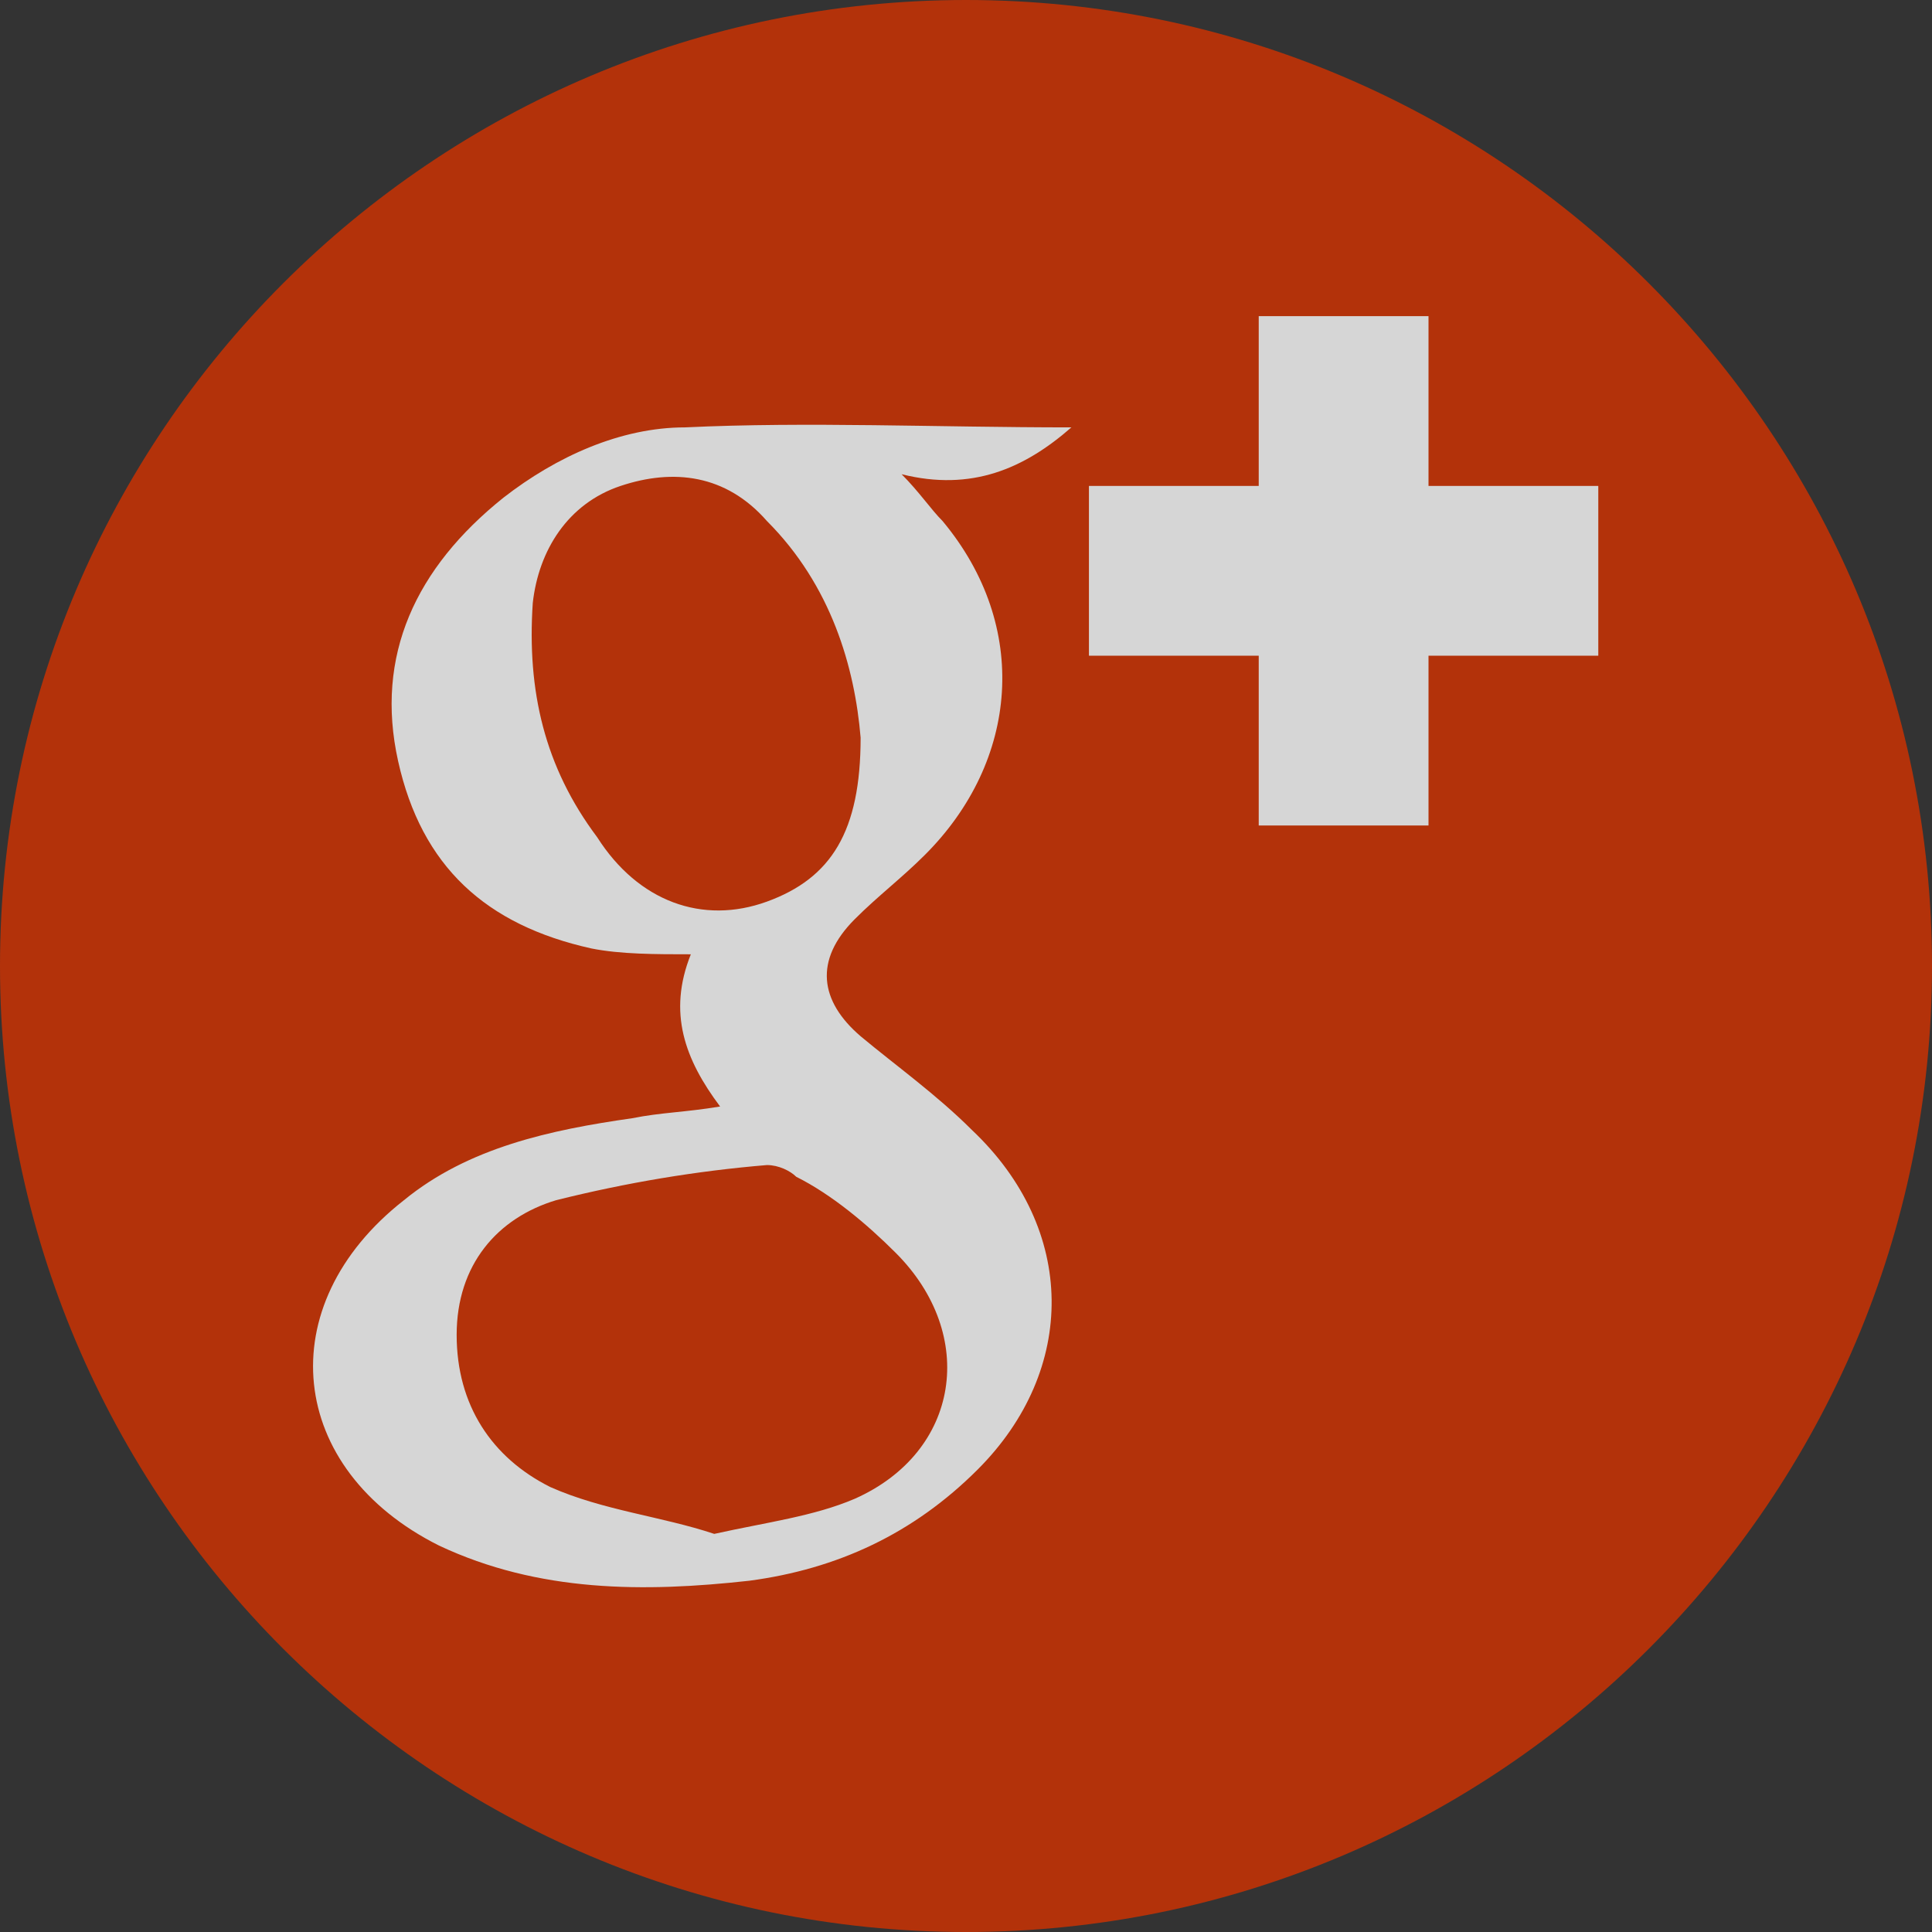
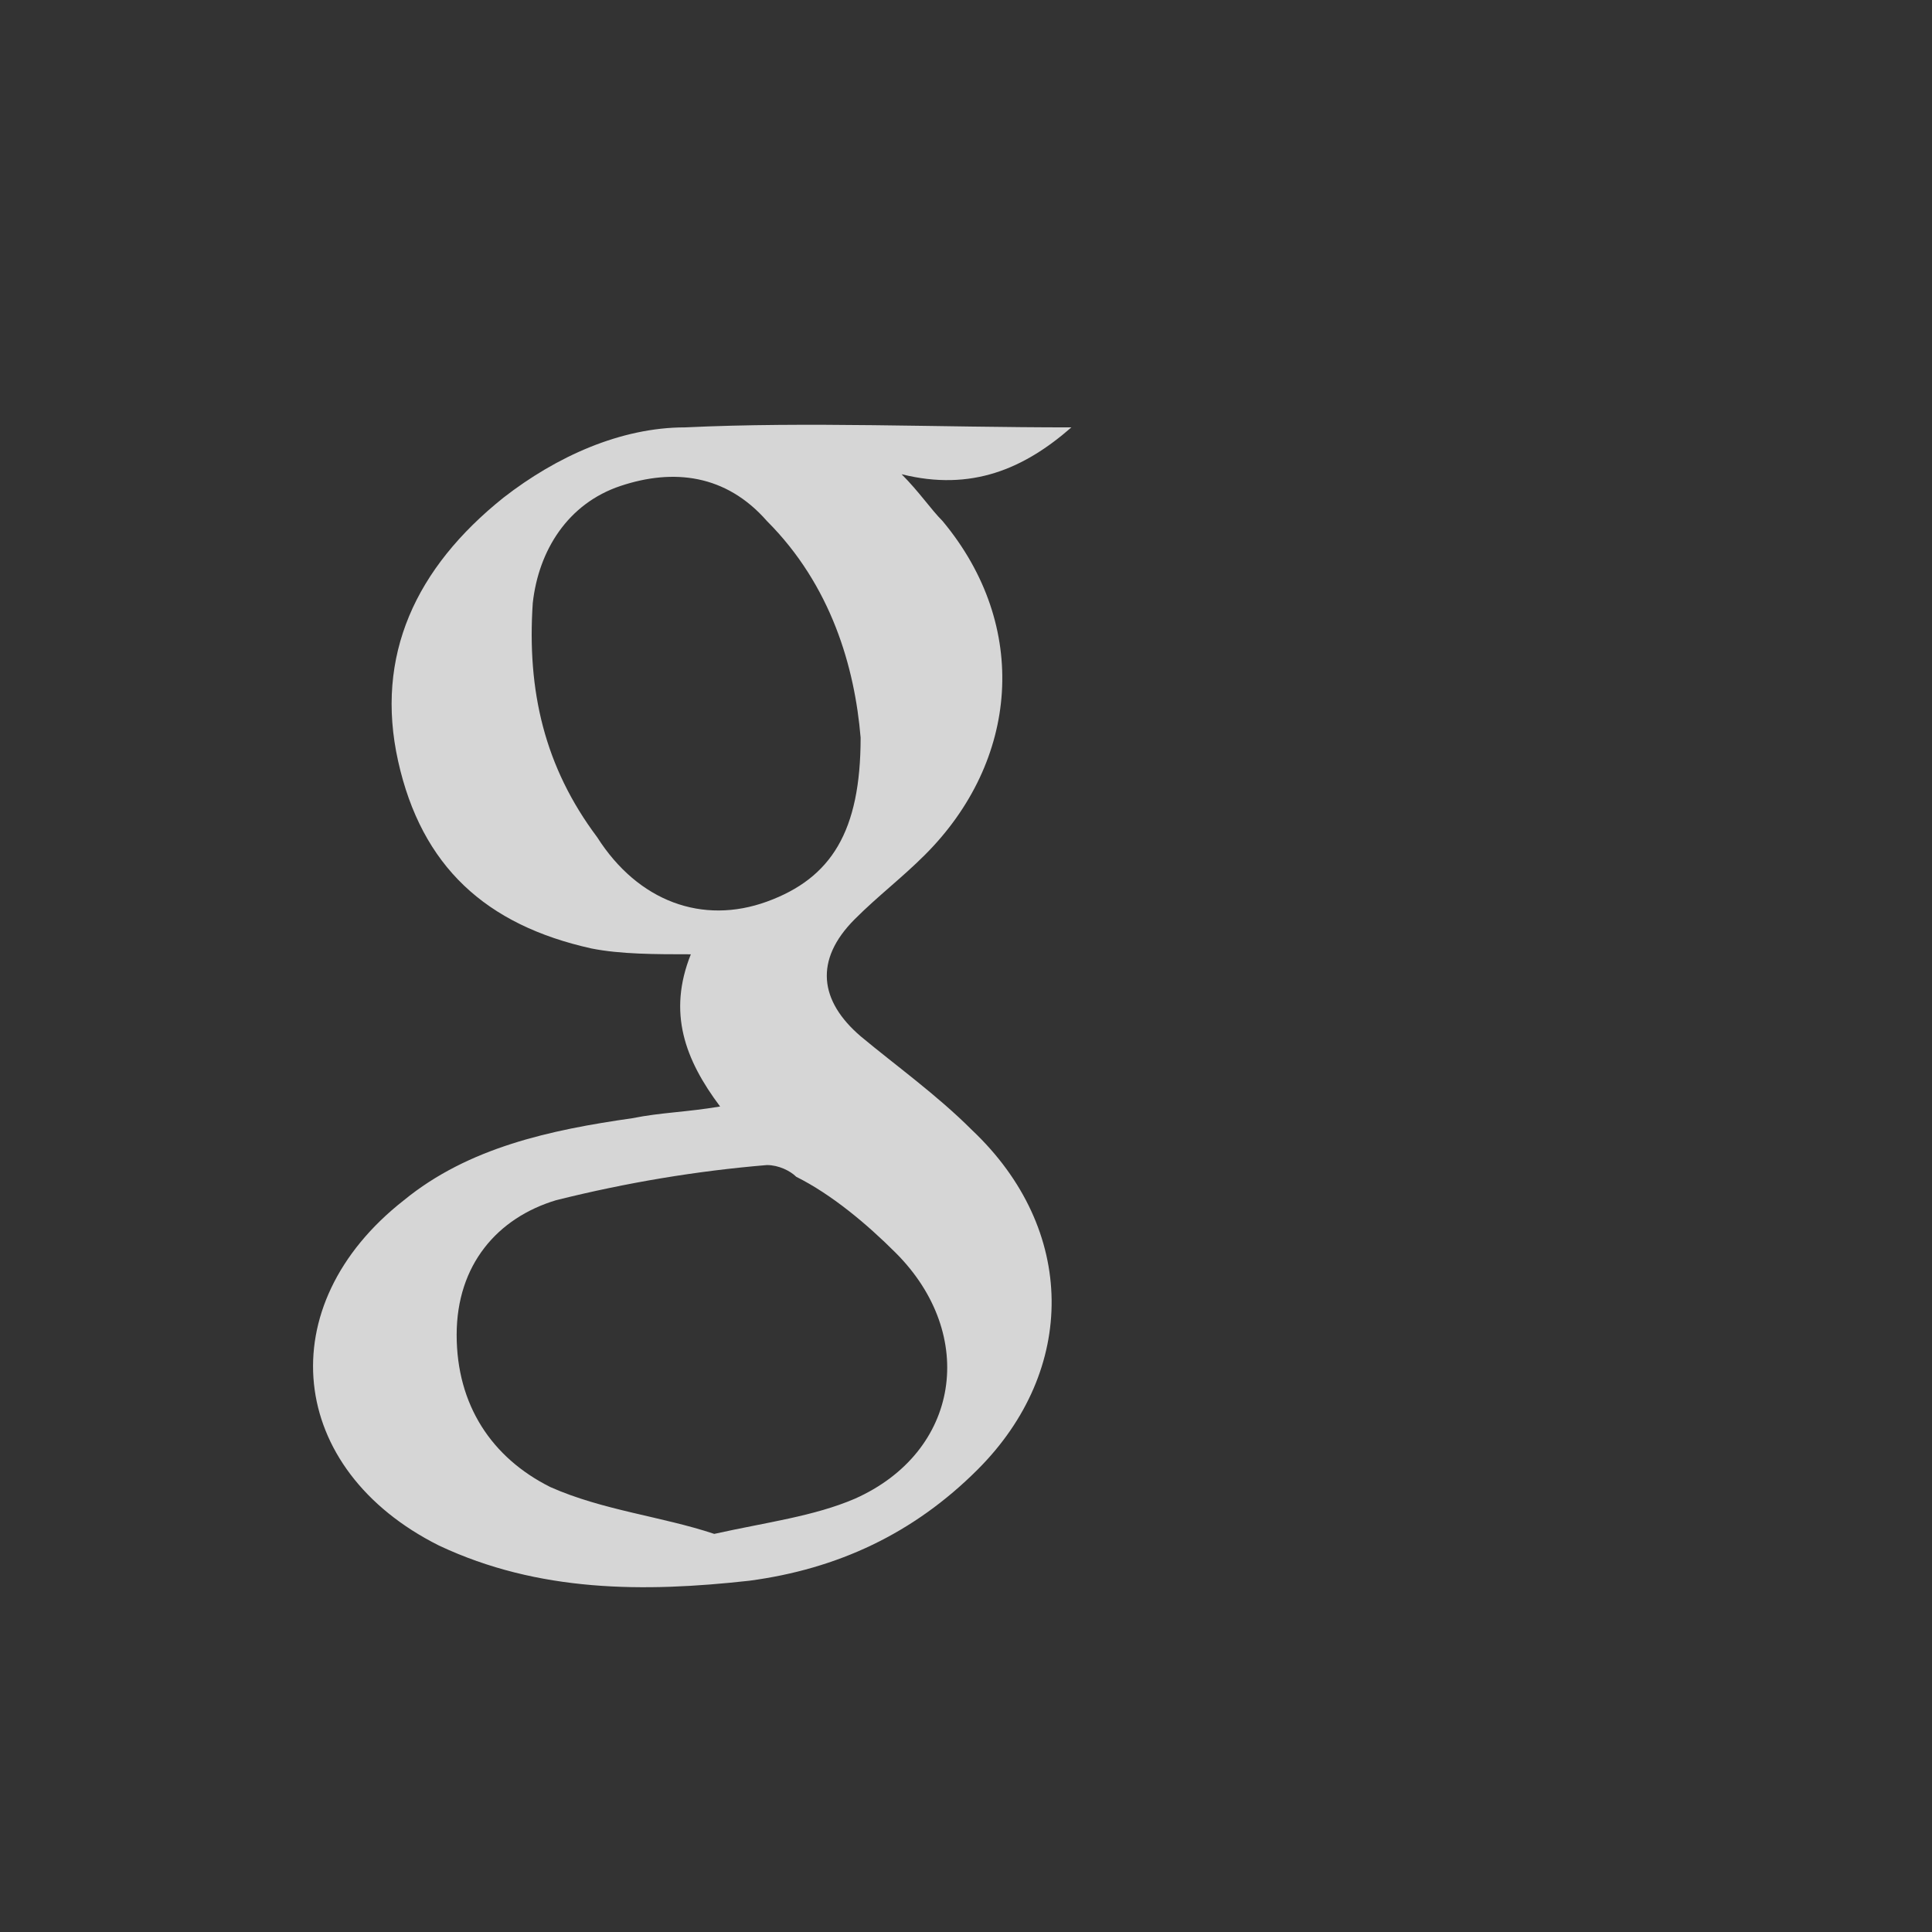
<svg xmlns="http://www.w3.org/2000/svg" version="1.1" id="Layer_1" x="0px" y="0px" width="33px" height="33px" viewBox="0 0 33 33" enable-background="new 0 0 33 33" xml:space="preserve">
  <rect x="0" y="0" width="33" height="33" fill="#333333" stroke="none" />
  <g opacity="0.8">
-     <path fill="#D33200" d="M16.5,0C7.4,0,0,7.4,0,16.5C0,25.6,7.4,33,16.5,33S33,25.6,33,16.5C33,7.4,25.6,0,16.5,0z" />
    <g>
-       <polygon fill="#FFFFFF" points="24.4,5.4 21.5,5.4 21.5,8.3 18.6,8.3 18.6,11.2 21.5,11.2 21.5,14.1 24.4,14.1 24.4,11.2     27.3,11.2 27.3,8.3 24.4,8.3   " />
-       <path fill="#FFFFFF" d="M18.3,7.3c-2.3,0-4.5-0.1-6.6,0c-1.1,0-2.2,0.5-3.1,1.2C7.1,9.7,6.4,11.2,6.8,13c0.4,1.8,1.5,2.8,3.3,3.2    c0.5,0.1,1.1,0.1,1.7,0.1c-0.4,1-0.1,1.8,0.5,2.6c-0.6,0.1-1,0.1-1.5,0.2c-1.4,0.2-2.8,0.5-3.9,1.4c-2.3,1.8-2,4.6,0.6,5.9    c1.7,0.8,3.5,0.8,5.3,0.6c1.5-0.2,2.8-0.8,3.9-1.9c1.7-1.7,1.7-4.1-0.1-5.8c-0.6-0.6-1.3-1.1-1.9-1.6c-0.7-0.6-0.8-1.3-0.1-2    c0.4-0.4,0.8-0.7,1.2-1.1c1.6-1.6,1.8-3.9,0.3-5.7c-0.2-0.2-0.4-0.5-0.7-0.8C16.6,8.4,17.5,8,18.3,7.3z M15.3,21.4    c1.4,1.4,1.1,3.4-0.7,4.2c-0.7,0.3-1.5,0.4-2.4,0.6c-0.9-0.3-1.9-0.4-2.8-0.8c-1-0.5-1.6-1.4-1.6-2.6c0-1.2,0.7-2,1.7-2.3    c1.2-0.3,2.4-0.5,3.6-0.6c0.2,0,0.4,0.1,0.5,0.2C14.2,20.4,14.8,20.9,15.3,21.4z M13.1,15.4c-1.1,0.4-2.2,0-2.9-1.1    c-0.9-1.2-1.2-2.5-1.1-4c0.1-0.9,0.6-1.7,1.5-2c0.9-0.3,1.8-0.2,2.5,0.6c1.1,1.1,1.5,2.5,1.6,3.7C14.7,14.2,14.2,15,13.1,15.4z" />
+       <path fill="#FFFFFF" d="M18.3,7.3c-2.3,0-4.5-0.1-6.6,0c-1.1,0-2.2,0.5-3.1,1.2C7.1,9.7,6.4,11.2,6.8,13c0.4,1.8,1.5,2.8,3.3,3.2    c0.5,0.1,1.1,0.1,1.7,0.1c-0.4,1-0.1,1.8,0.5,2.6c-0.6,0.1-1,0.1-1.5,0.2c-1.4,0.2-2.8,0.5-3.9,1.4c-2.3,1.8-2,4.6,0.6,5.9    c1.7,0.8,3.5,0.8,5.3,0.6c1.5-0.2,2.8-0.8,3.9-1.9c1.7-1.7,1.7-4.1-0.1-5.8c-0.6-0.6-1.3-1.1-1.9-1.6c-0.7-0.6-0.8-1.3-0.1-2    c0.4-0.4,0.8-0.7,1.2-1.1c1.6-1.6,1.8-3.9,0.3-5.7c-0.2-0.2-0.4-0.5-0.7-0.8C16.6,8.4,17.5,8,18.3,7.3z M15.3,21.4    c1.4,1.4,1.1,3.4-0.7,4.2c-0.7,0.3-1.5,0.4-2.4,0.6c-0.9-0.3-1.9-0.4-2.8-0.8c-1-0.5-1.6-1.4-1.6-2.6c0-1.2,0.7-2,1.7-2.3    c1.2-0.3,2.4-0.5,3.6-0.6c0.2,0,0.4,0.1,0.5,0.2C14.2,20.4,14.8,20.9,15.3,21.4M13.1,15.4c-1.1,0.4-2.2,0-2.9-1.1    c-0.9-1.2-1.2-2.5-1.1-4c0.1-0.9,0.6-1.7,1.5-2c0.9-0.3,1.8-0.2,2.5,0.6c1.1,1.1,1.5,2.5,1.6,3.7C14.7,14.2,14.2,15,13.1,15.4z" />
    </g>
  </g>
</svg>